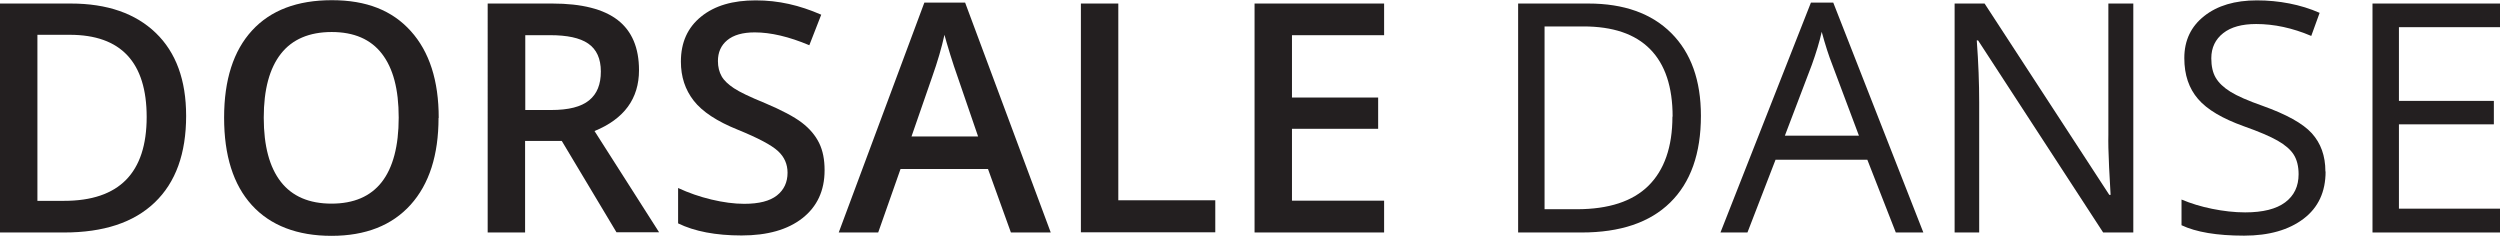
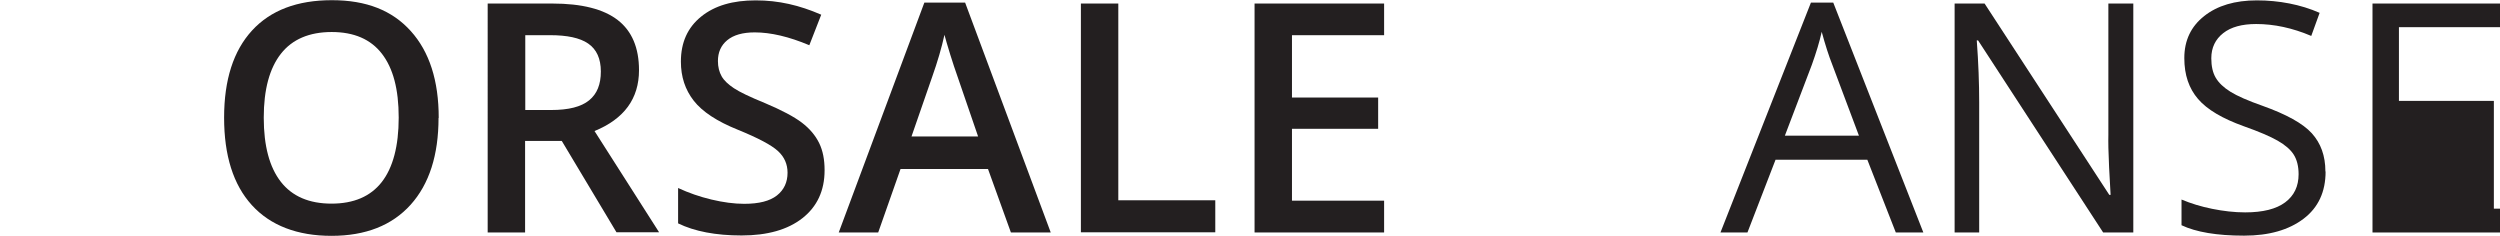
<svg xmlns="http://www.w3.org/2000/svg" id="Layer_2" data-name="Layer 2" viewBox="0 0 134.31 12.66">
  <defs>
    <style> .cls-1 { fill: #231f20; stroke-width: 0px; } </style>
  </defs>
  <g id="Layer_1-2" data-name="Layer 1">
    <g>
-       <path class="cls-1" d="M10,6.22c0,2.03-.56,3.58-1.69,4.66s-2.75,1.61-4.87,1.61H0V.19h3.8c1.96,0,3.48.53,4.57,1.58s1.63,2.54,1.63,4.45ZM7.88,6.29c0-2.94-1.38-4.42-4.13-4.42h-1.74v8.92h1.43c2.96,0,4.44-1.5,4.44-4.51Z" />
      <path class="cls-1" d="M23.56,6.33c0,2-.5,3.56-1.5,4.67s-2.42,1.67-4.25,1.67-3.28-.55-4.28-1.65-1.49-2.67-1.49-4.7.5-3.59,1.5-4.68,2.43-1.63,4.29-1.63,3.24.55,4.24,1.66,1.5,2.66,1.5,4.67ZM14.17,6.33c0,1.51.31,2.66.92,3.44s1.52,1.17,2.72,1.17,2.1-.39,2.7-1.16.91-1.93.91-3.46-.3-2.65-.9-3.43-1.5-1.17-2.7-1.17-2.12.39-2.73,1.17-.92,1.92-.92,3.43Z" />
      <path class="cls-1" d="M28.21,7.58v4.91h-2.01V.19h3.47c1.59,0,2.76.3,3.52.89s1.14,1.49,1.14,2.69c0,1.53-.8,2.62-2.39,3.27l3.47,5.44h-2.29l-2.94-4.91h-1.98ZM28.21,5.91h1.4c.94,0,1.61-.17,2.04-.52s.63-.86.63-1.55-.23-1.19-.68-1.5-1.14-.45-2.05-.45h-1.33v4.02Z" />
      <path class="cls-1" d="M44.3,9.15c0,1.09-.4,1.95-1.19,2.57s-1.88.93-3.27.93-2.53-.22-3.41-.65v-1.9c.56.26,1.16.47,1.79.62s1.22.23,1.76.23c.8,0,1.38-.15,1.76-.45s.57-.71.57-1.22c0-.46-.17-.85-.52-1.17s-1.07-.7-2.15-1.14c-1.12-.45-1.91-.97-2.37-1.56s-.69-1.28-.69-2.1c0-1.03.36-1.83,1.09-2.42S39.37.02,40.6.02s2.35.26,3.52.77l-.64,1.64c-1.09-.46-2.07-.69-2.93-.69-.65,0-1.14.14-1.48.42s-.5.66-.5,1.12c0,.32.07.59.2.82s.36.44.66.64.86.47,1.67.8c.9.38,1.56.73,1.98,1.05s.73.69.93,1.1.29.89.29,1.45Z" />
      <path class="cls-1" d="M54.31,12.49l-1.23-3.41h-4.7l-1.2,3.41h-2.12L49.66.14h2.19l4.6,12.35h-2.14ZM52.55,7.34l-1.15-3.35c-.08-.22-.2-.58-.35-1.06s-.25-.84-.31-1.06c-.15.69-.37,1.44-.66,2.26l-1.11,3.2h3.58Z" />
      <path class="cls-1" d="M58.07,12.49V.19h2.01v10.57h5.21v1.72h-7.22Z" />
      <path class="cls-1" d="M74.36,12.49h-6.96V.19h6.96v1.7h-4.95v3.35h4.63v1.68h-4.63v3.86h4.95v1.71Z" />
-       <path class="cls-1" d="M91.38,6.22c0,2.03-.55,3.58-1.65,4.66s-2.69,1.61-4.76,1.61h-3.41V.19h3.77c1.91,0,3.4.53,4.46,1.59s1.59,2.54,1.59,4.44ZM89.86,6.27c0-1.6-.4-2.81-1.21-3.63s-2-1.22-3.59-1.22h-2.08v9.82h1.74c1.7,0,2.99-.42,3.84-1.26s1.29-2.08,1.29-3.72Z" />
      <path class="cls-1" d="M101.85,12.49l-1.53-3.91h-4.93l-1.51,3.91h-1.45L97.29.14h1.2l4.84,12.35h-1.48ZM99.87,7.29l-1.43-3.81c-.19-.48-.38-1.07-.57-1.77-.12.54-.3,1.13-.53,1.77l-1.45,3.81h3.98Z" />
      <path class="cls-1" d="M114.62,12.49h-1.63l-6.72-10.32h-.07c.09,1.21.13,2.32.13,3.33v6.99h-1.32V.19h1.61l6.7,10.28h.07c-.01-.15-.04-.64-.08-1.46s-.05-1.41-.04-1.76V.19h1.34v12.3Z" />
      <path class="cls-1" d="M124.94,9.22c0,1.08-.39,1.93-1.18,2.53s-1.85.91-3.2.91c-1.46,0-2.58-.19-3.36-.56v-1.38c.5.21,1.05.38,1.65.5s1.18.19,1.77.19c.95,0,1.67-.18,2.15-.54s.72-.86.72-1.51c0-.43-.09-.78-.26-1.05s-.46-.52-.86-.75-1.01-.49-1.83-.78c-1.14-.41-1.96-.89-2.45-1.46s-.74-1.29-.74-2.2c0-.95.36-1.7,1.07-2.26s1.65-.84,2.83-.84,2.35.22,3.37.67l-.45,1.24c-1.01-.43-2-.64-2.96-.64-.76,0-1.35.16-1.77.49s-.64.78-.64,1.35c0,.43.08.78.24,1.05s.42.52.79.75.94.48,1.71.75c1.29.46,2.18.95,2.66,1.48s.73,1.21.73,2.05Z" />
-       <path class="cls-1" d="M134.31,12.49h-6.85V.19h6.85v1.27h-5.43v3.96h5.1v1.26h-5.1v4.53h5.43v1.28Z" />
+       <path class="cls-1" d="M134.31,12.49h-6.85V.19h6.85v1.27h-5.43v3.96h5.1v1.26v4.53h5.43v1.28Z" />
    </g>
  </g>
</svg>